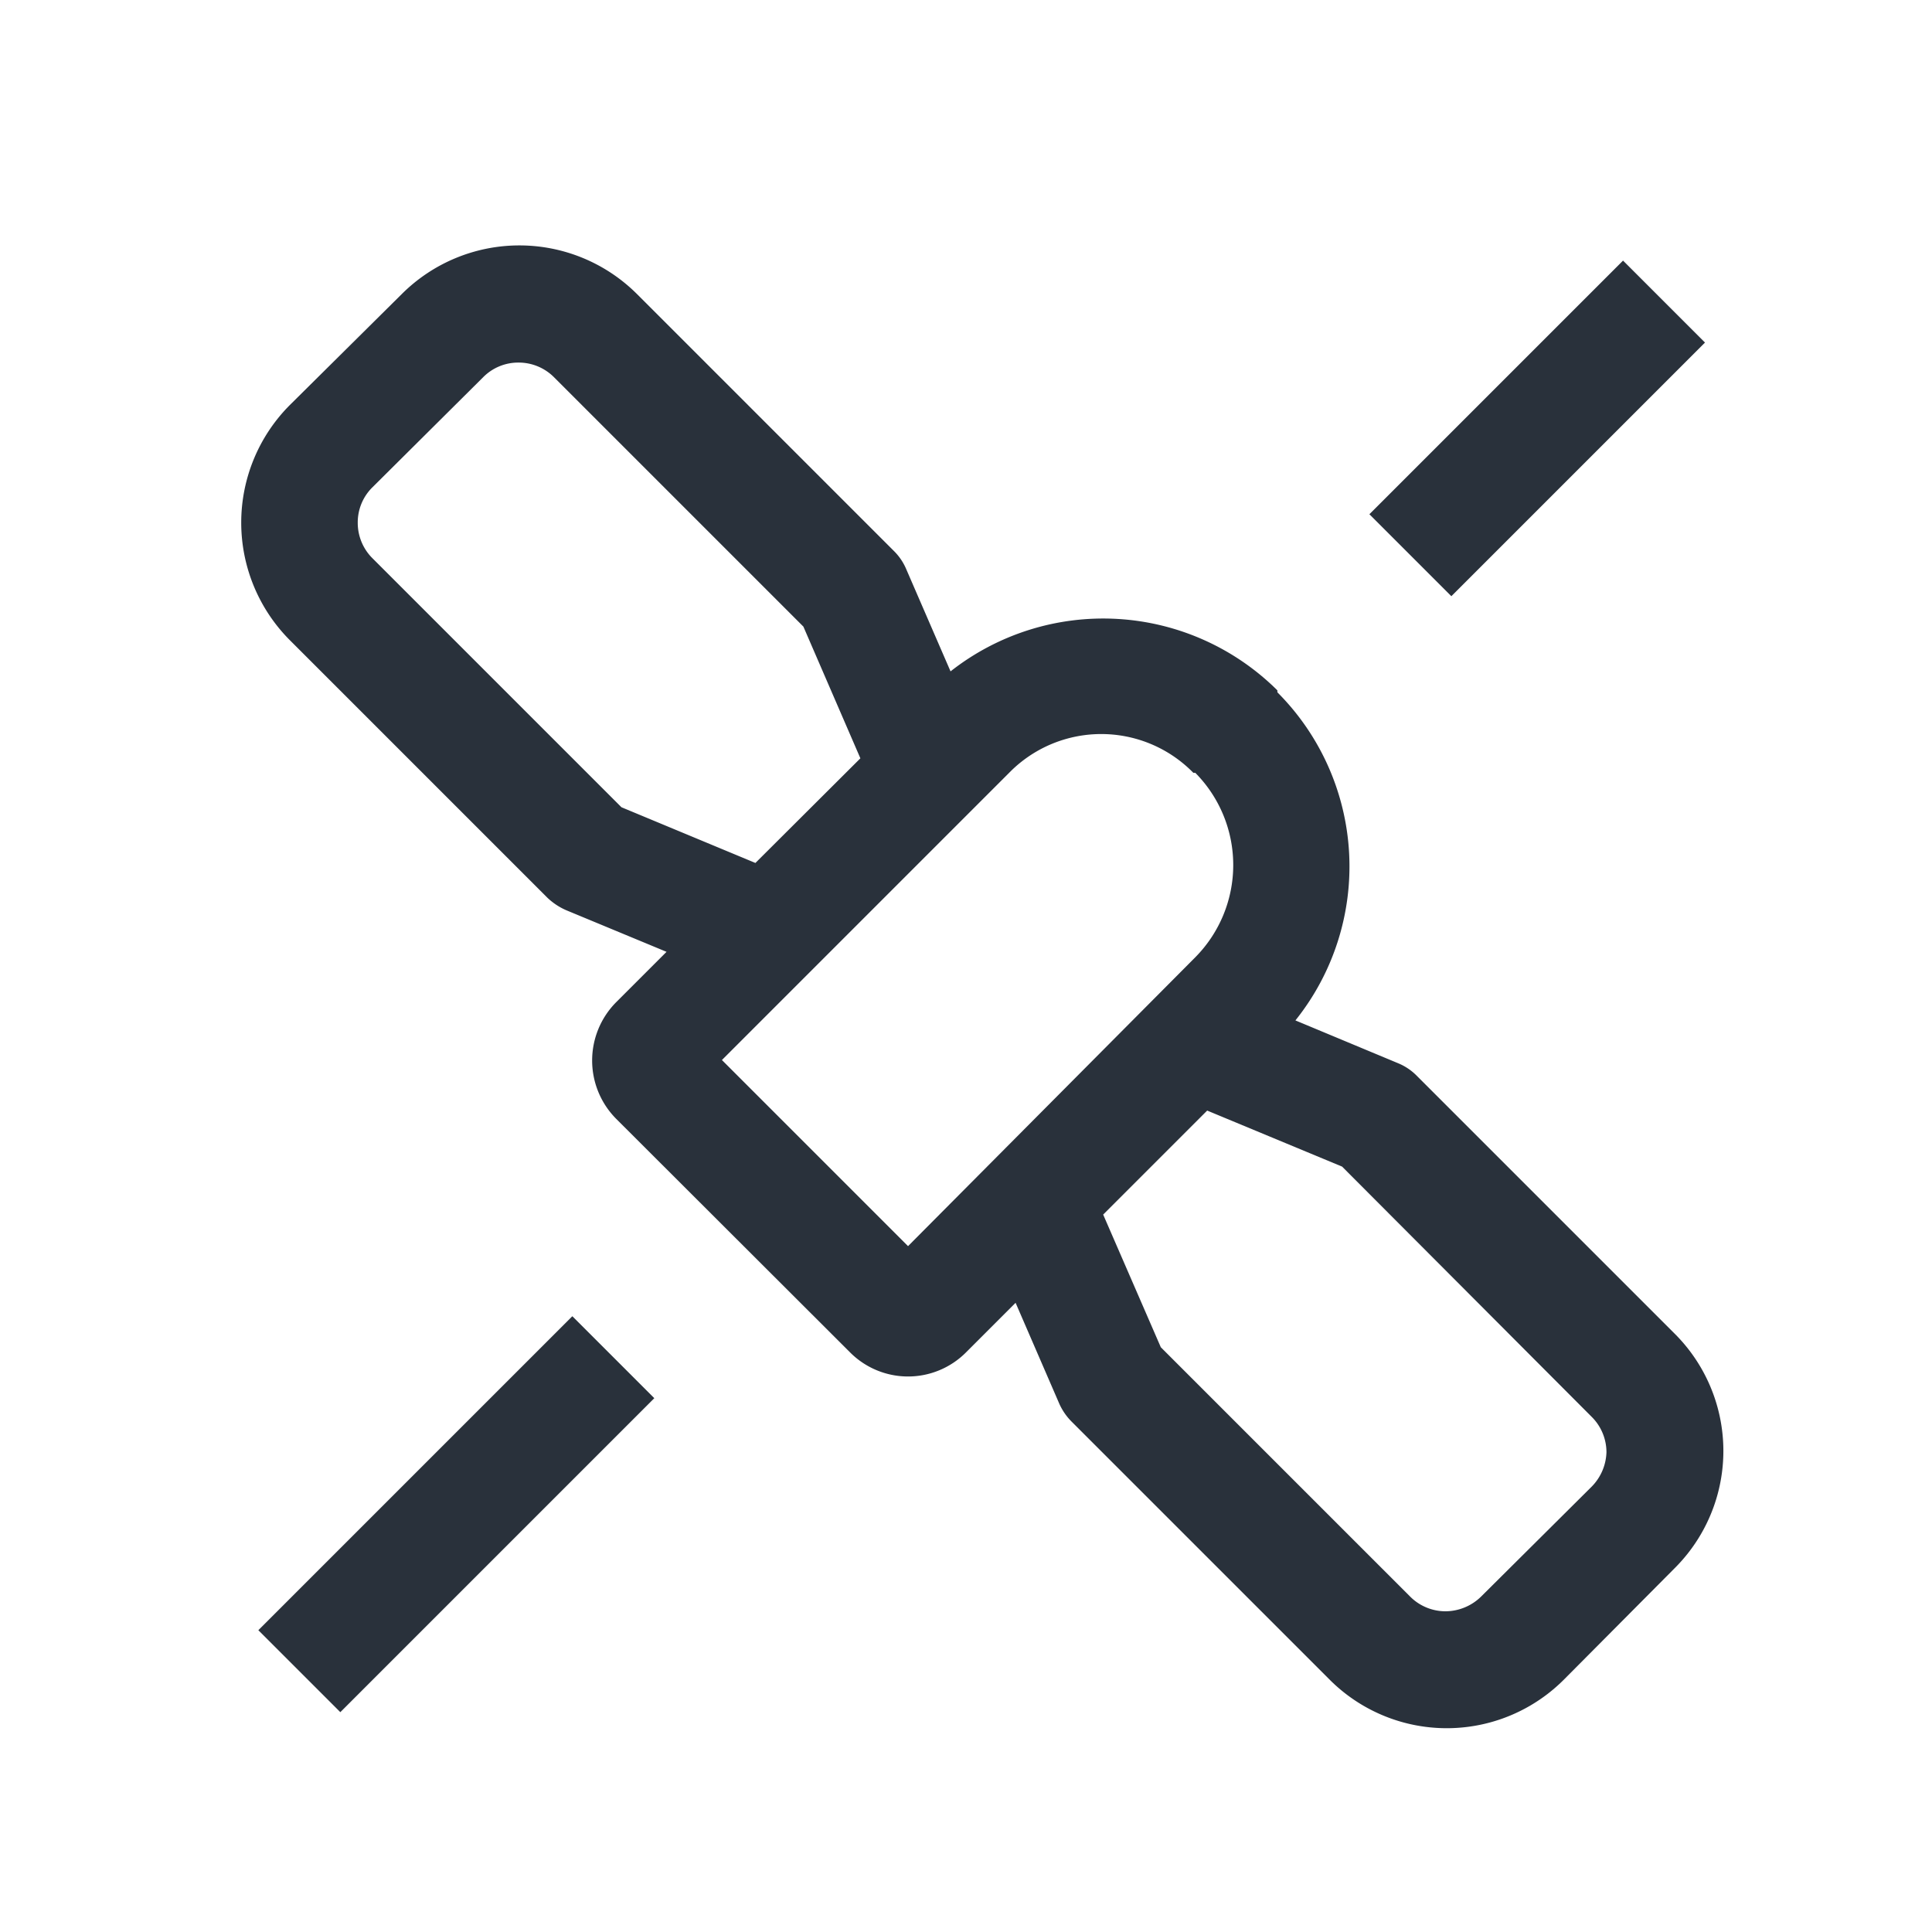
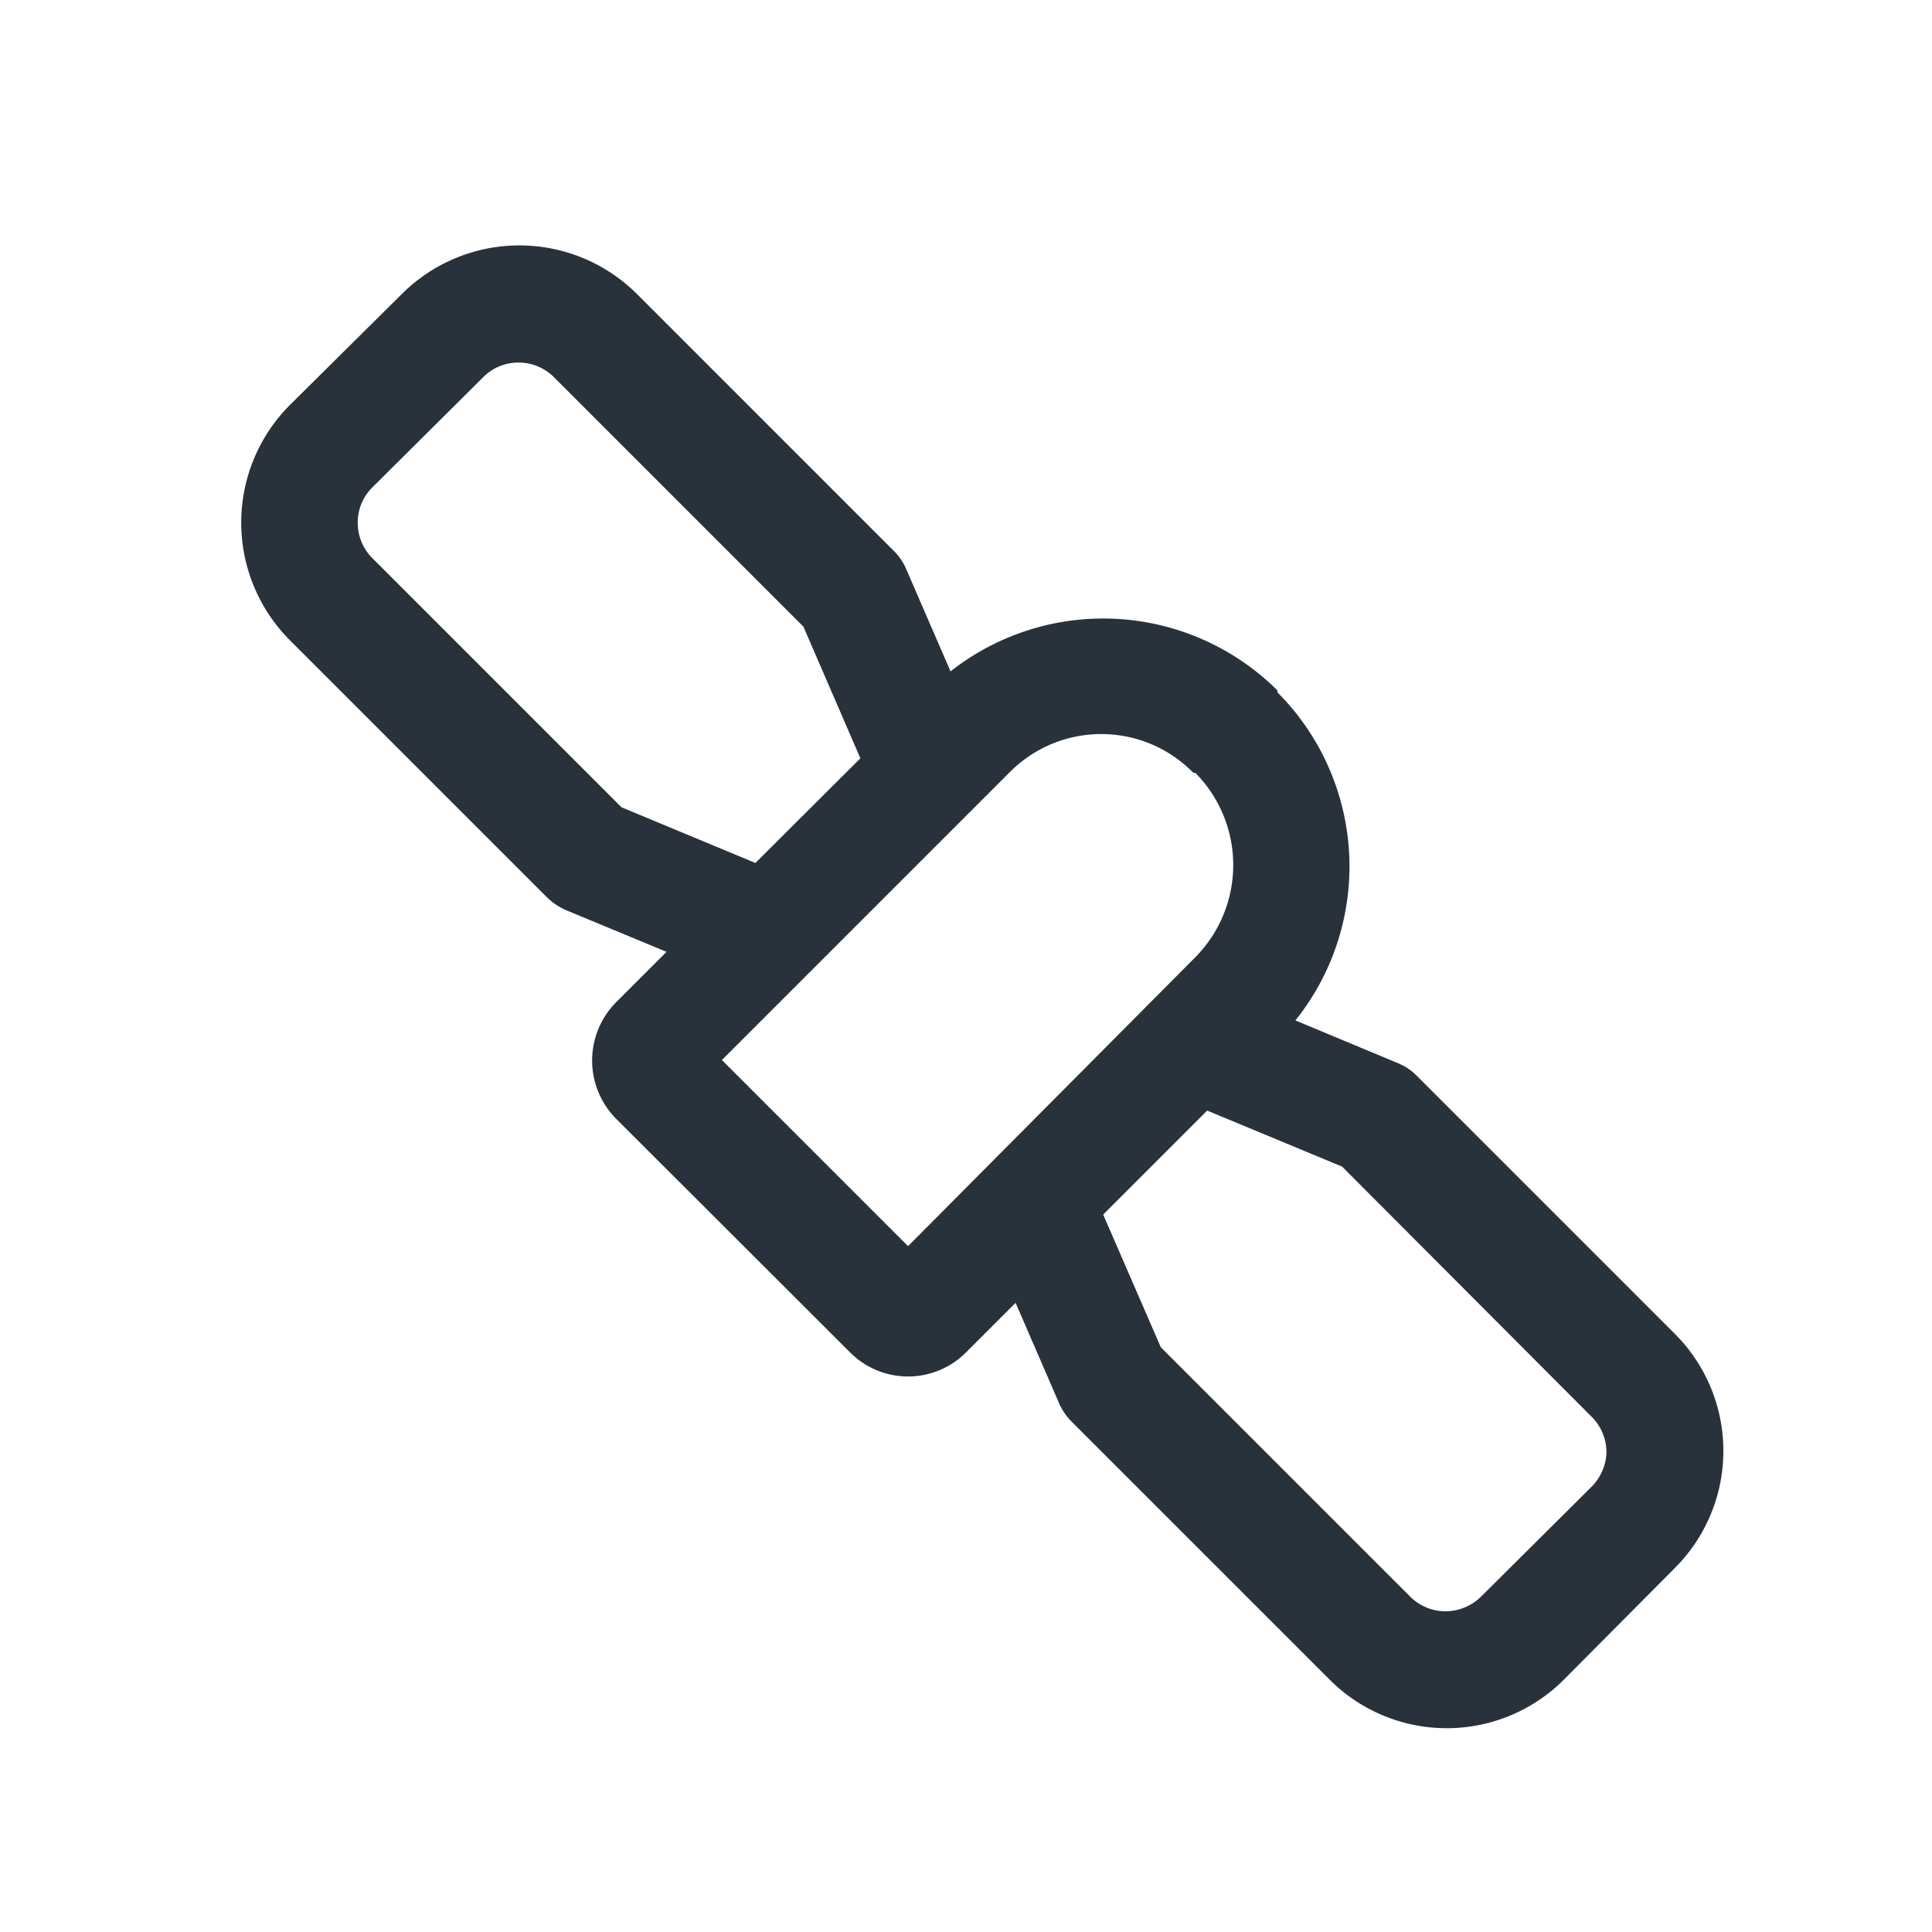
<svg xmlns="http://www.w3.org/2000/svg" id="grafika" viewBox="0 0 60 60">
  <title>Artboard 1 copy 38</title>
  <path d="M52,41.41l-8-8a1.74,1.74,0,0,0-.58-.39l-3.19-1.33a7.65,7.65,0,0,0-.56-10.19l0-.06a7.67,7.67,0,0,0-10.15-.59l-1.37-3.16a1.76,1.76,0,0,0-.37-.56l-8-8a5.17,5.17,0,0,0-7.3,0L9,12.58a5.17,5.17,0,0,0,0,7.3l8,8a2,2,0,0,0,.59.39l3.11,1.29-1.57,1.57a2.57,2.57,0,0,0,0,3.61L26.4,42A2.54,2.54,0,0,0,30,42l1.54-1.54,1.36,3.14a1.87,1.87,0,0,0,.38.55l8,8a5.14,5.14,0,0,0,7.3,0L52,48.71a5.14,5.14,0,0,0,0-7.3ZM19.3,25.07l-7.73-7.73a1.55,1.55,0,0,1-.46-1.11,1.53,1.53,0,0,1,.46-1.1L15,11.72a1.53,1.53,0,0,1,1.1-.46,1.55,1.55,0,0,1,1.11.46l7.74,7.74,1.77,4.09L23.46,26.8ZM28.2,38.7l-5.78-5.78L31.34,24a4,4,0,0,1,5.72,0l.06,0a4.07,4.07,0,0,1,0,5.73Zm21.23,7.47L46,49.58a1.59,1.59,0,0,1-1.11.46,1.55,1.55,0,0,1-1.1-.46l-7.74-7.74-1.79-4.12,3.23-3.23,4.19,1.74L49.43,44a1.55,1.55,0,0,1,.46,1.1A1.59,1.59,0,0,1,49.43,46.17Z" style="fill:#29313b" />
-   <rect x="42.17" y="11.51" width="11.14" height="3.6" transform="translate(4.57 37.65) rotate(-45)" style="fill:#29313b" />
-   <rect x="7.28" y="45.22" width="13.79" height="3.6" transform="translate(-29.1 23.8) rotate(-45)" style="fill:#29313b" />
</svg>